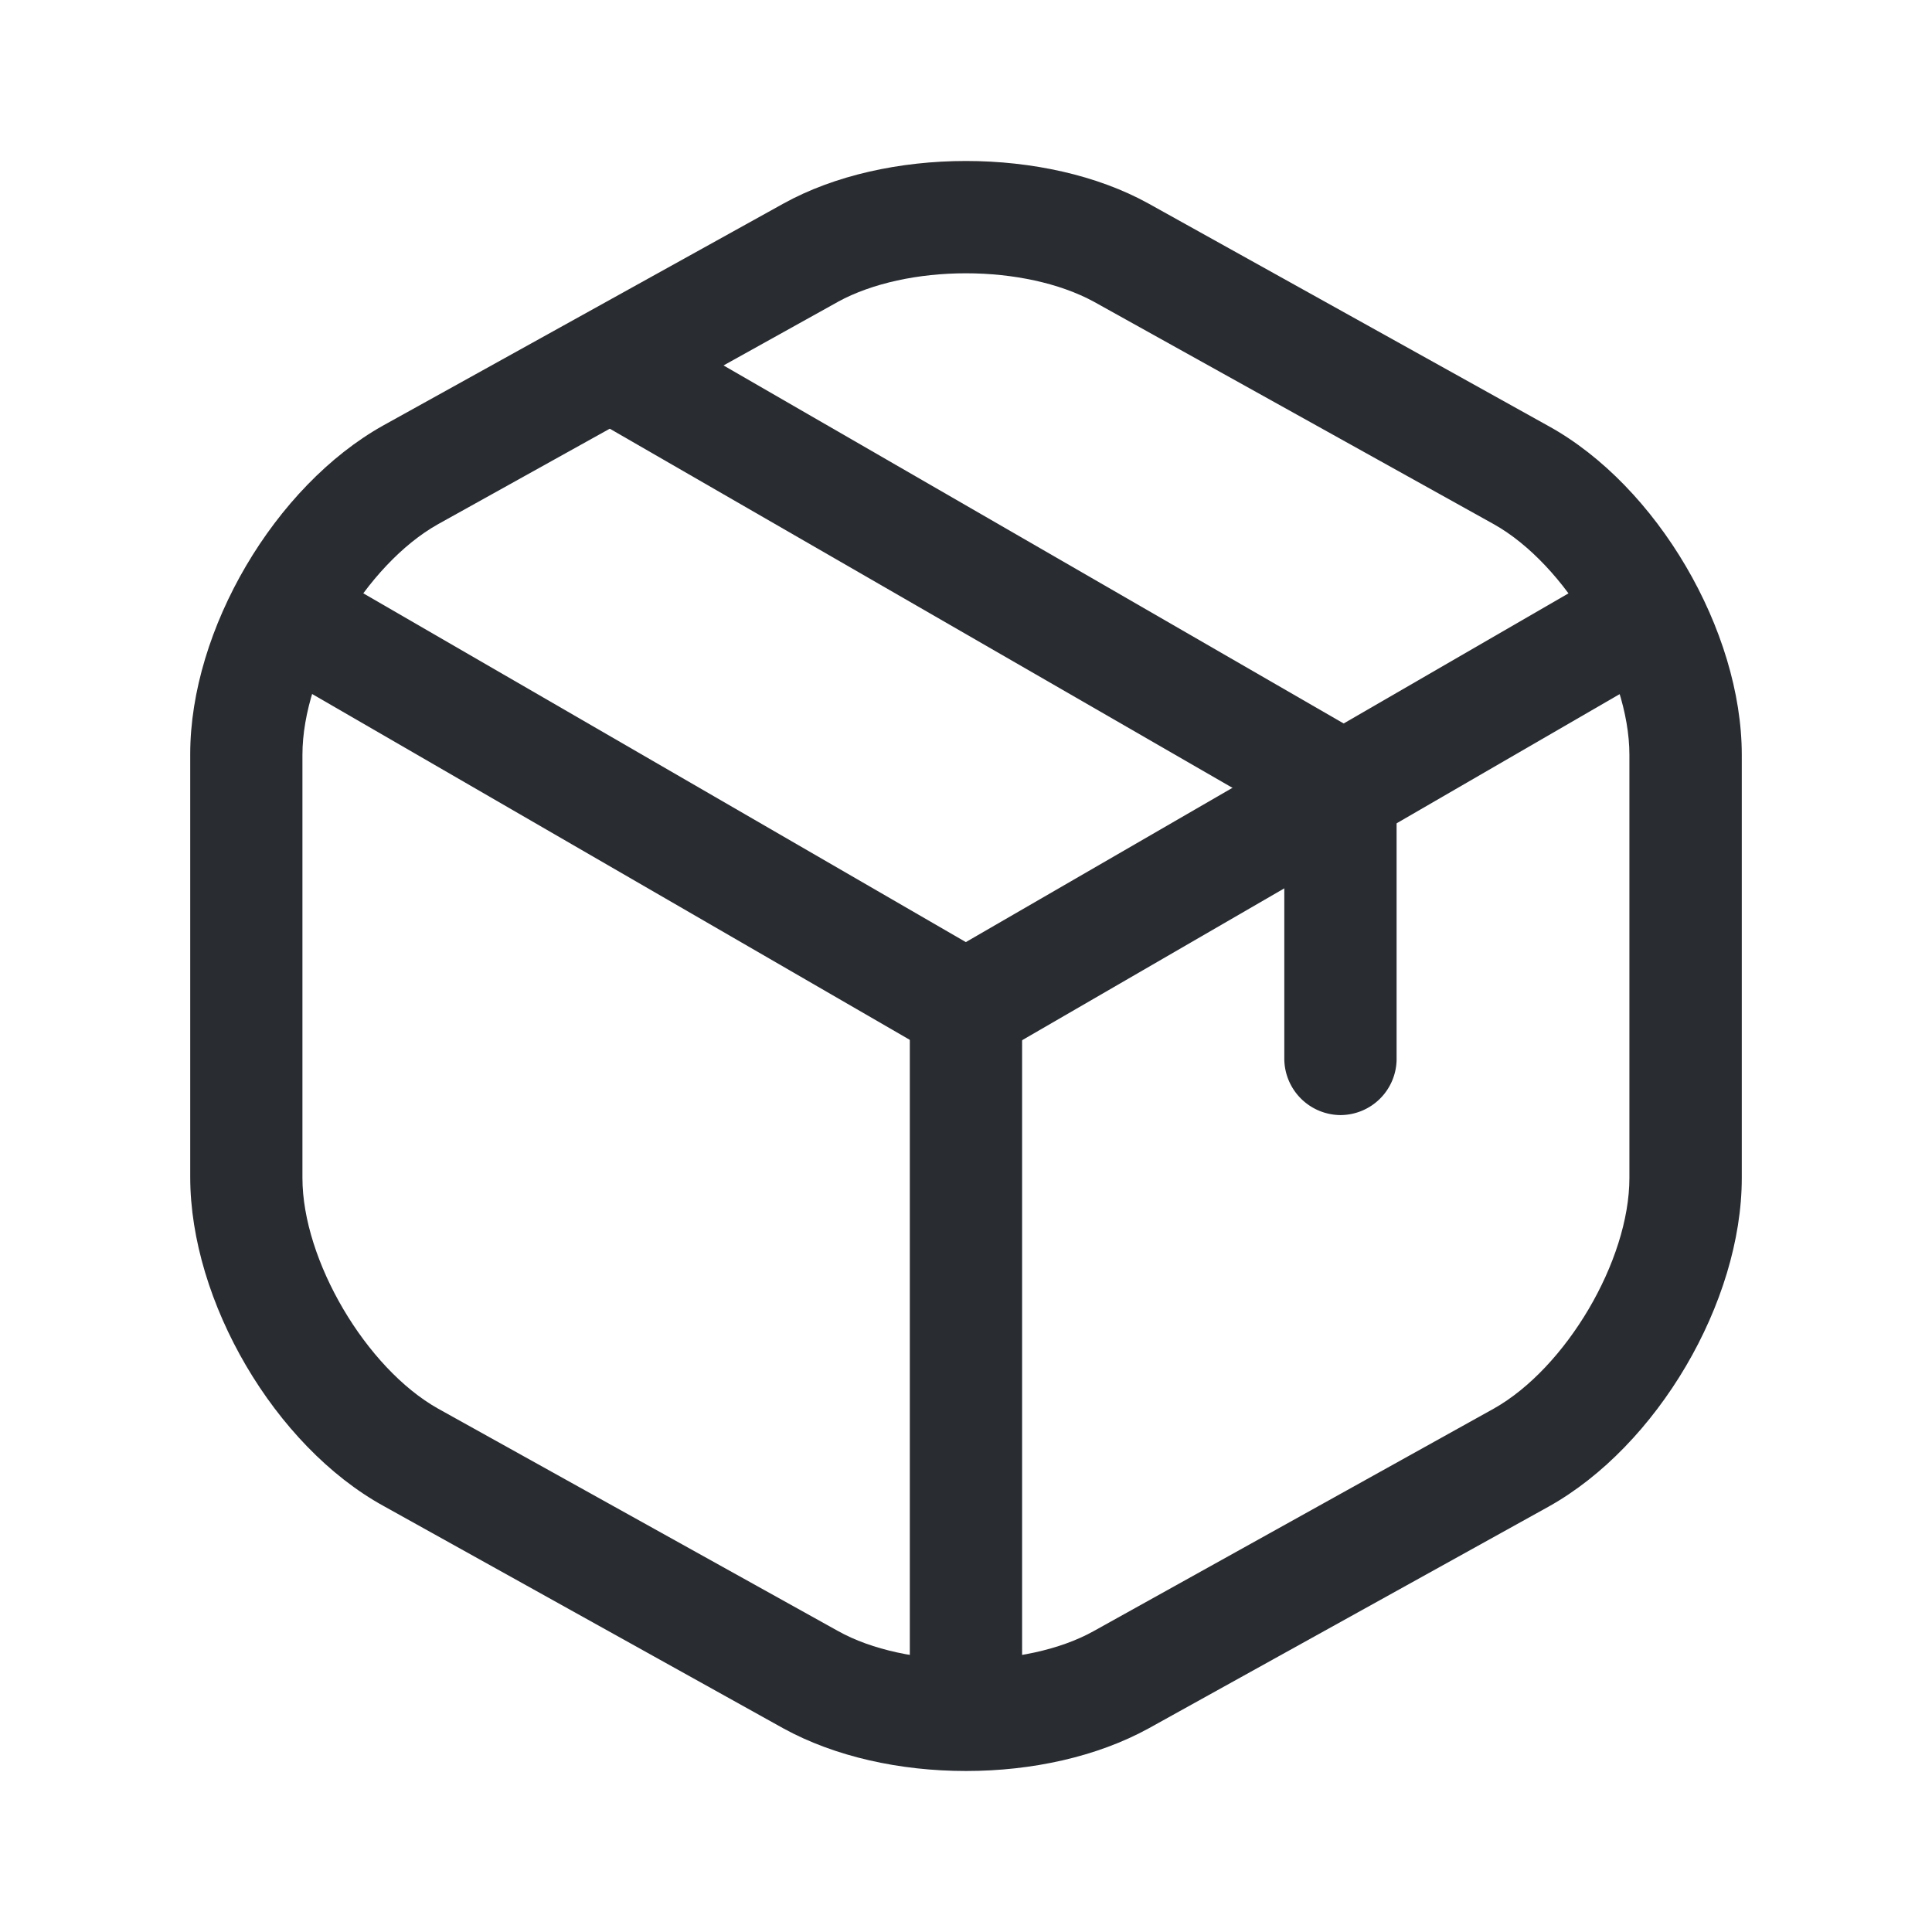
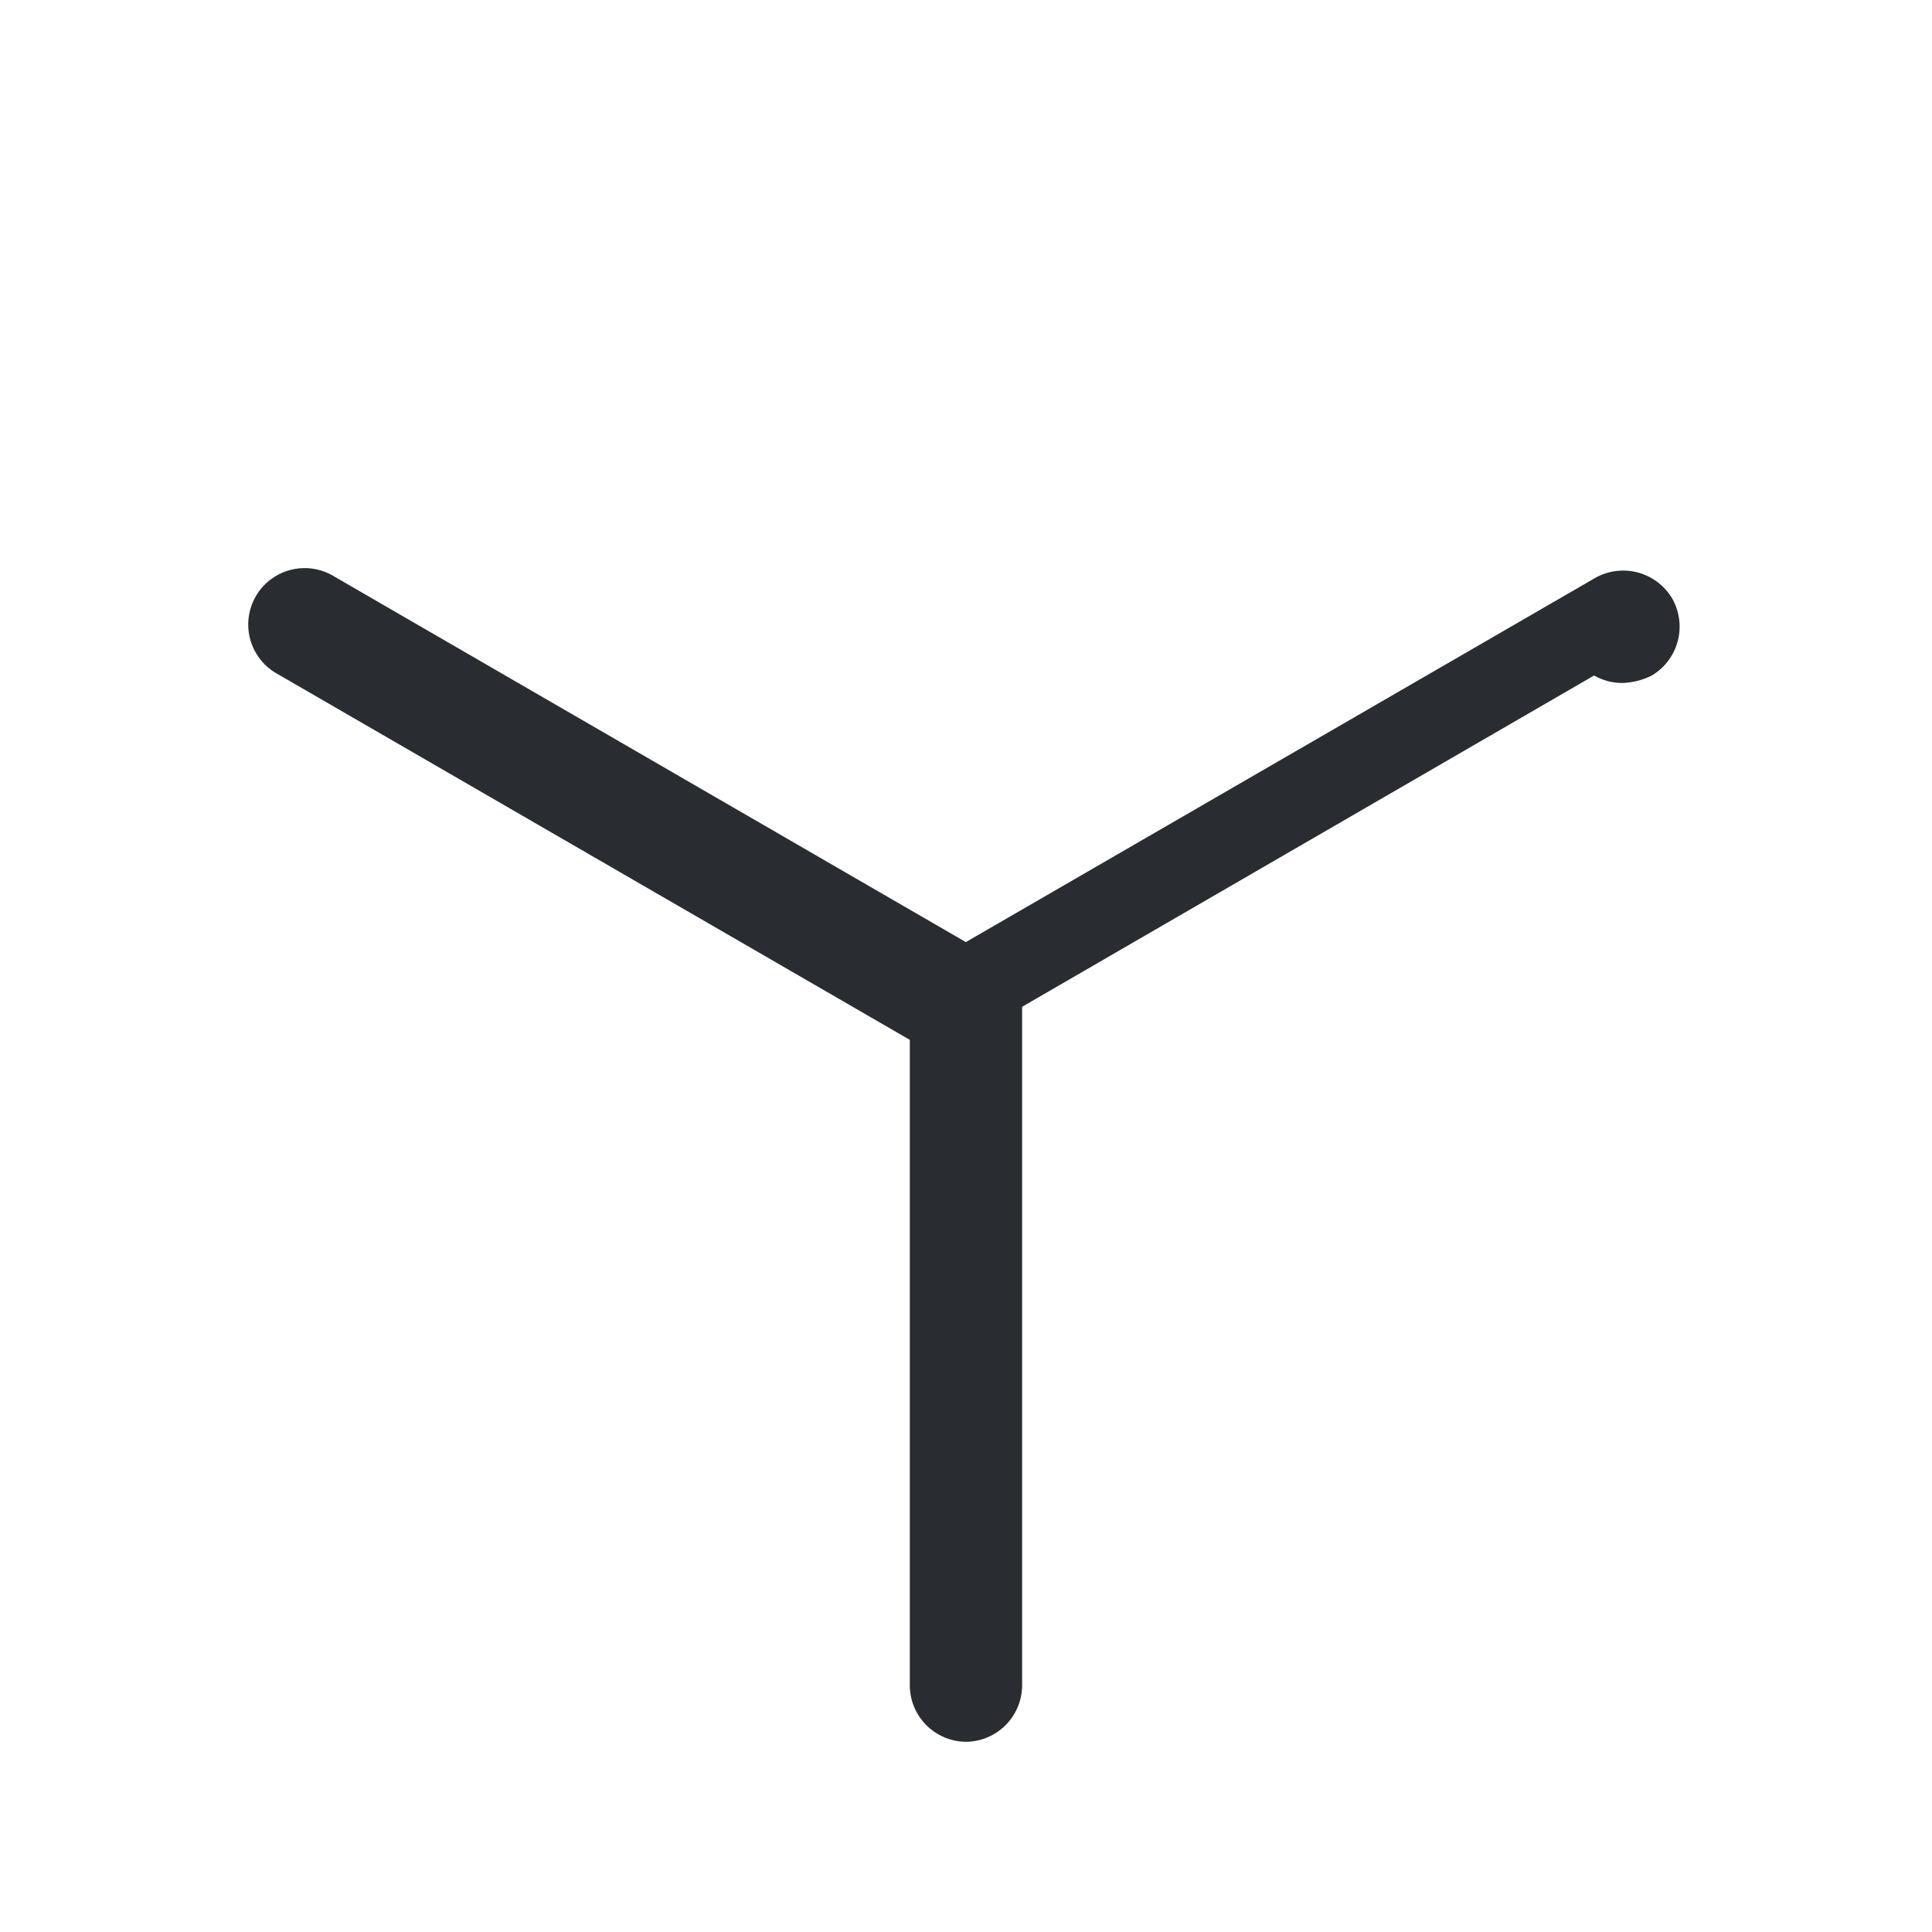
<svg xmlns="http://www.w3.org/2000/svg" width="24" height="24" fill="none" viewBox="0 0 24 24">
-   <path fill="#292D32" d="M11.645 13.116 3.431 8.363a.7.7 0 1 1 .707-1.21l7.86 4.55 7.815-4.522a.708.708 0 0 1 .958.251.707.707 0 0 1-.251.959l-8.158 4.725a.875.875 0 0 1-.363.093.694.694 0 0 1-.354-.093Z" />
+   <path fill="#292D32" d="M11.645 13.116 3.431 8.363a.7.7 0 1 1 .707-1.21l7.86 4.55 7.815-4.522a.708.708 0 0 1 .958.251.707.707 0 0 1-.251.959a.875.875 0 0 1-.363.093.694.694 0 0 1-.354-.093Z" />
  <path fill="#292D32" d="M11.302 20.94v-8.438c0-.381.316-.697.697-.697.382 0 .698.316.698.697v8.438a.703.703 0 0 1-.698.697.703.703 0 0 1-.697-.697Z" />
-   <path fill="#292D32" fill-rule="evenodd" d="m9.73 21.47-4.967-2.763c-1.35-.744-2.4-2.54-2.4-4.084V9.367c0-1.544 1.05-3.33 2.4-4.083L9.73 2.53c1.275-.707 3.265-.707 4.54 0l4.967 2.763c1.349.744 2.4 2.54 2.4 4.084v5.256c0 1.544-1.051 3.33-2.4 4.083L14.27 21.47c-.642.353-1.451.53-2.27.53s-1.628-.177-2.27-.53Zm.68-17.721L5.441 6.512c-.893.502-1.684 1.832-1.684 2.865v5.256c0 1.023.79 2.362 1.684 2.865l4.967 2.762c.847.475 2.335.475 3.182 0l4.967-2.762c.893-.503 1.684-1.833 1.684-2.865V9.377c0-1.024-.79-2.363-1.684-2.865L13.59 3.749c-.428-.233-1.005-.354-1.591-.354-.586 0-1.163.121-1.59.354Z" clip-rule="evenodd" />
-   <path fill="#292D32" d="M15.954 13.153v-2.995L7.47 5.265a.69.69 0 0 1-.25-.949.689.689 0 0 1 .948-.25l8.828 5.097a.7.7 0 0 1 .353.604v3.405a.7.7 0 0 1-.697.68.703.703 0 0 1-.698-.699Z" />
</svg>